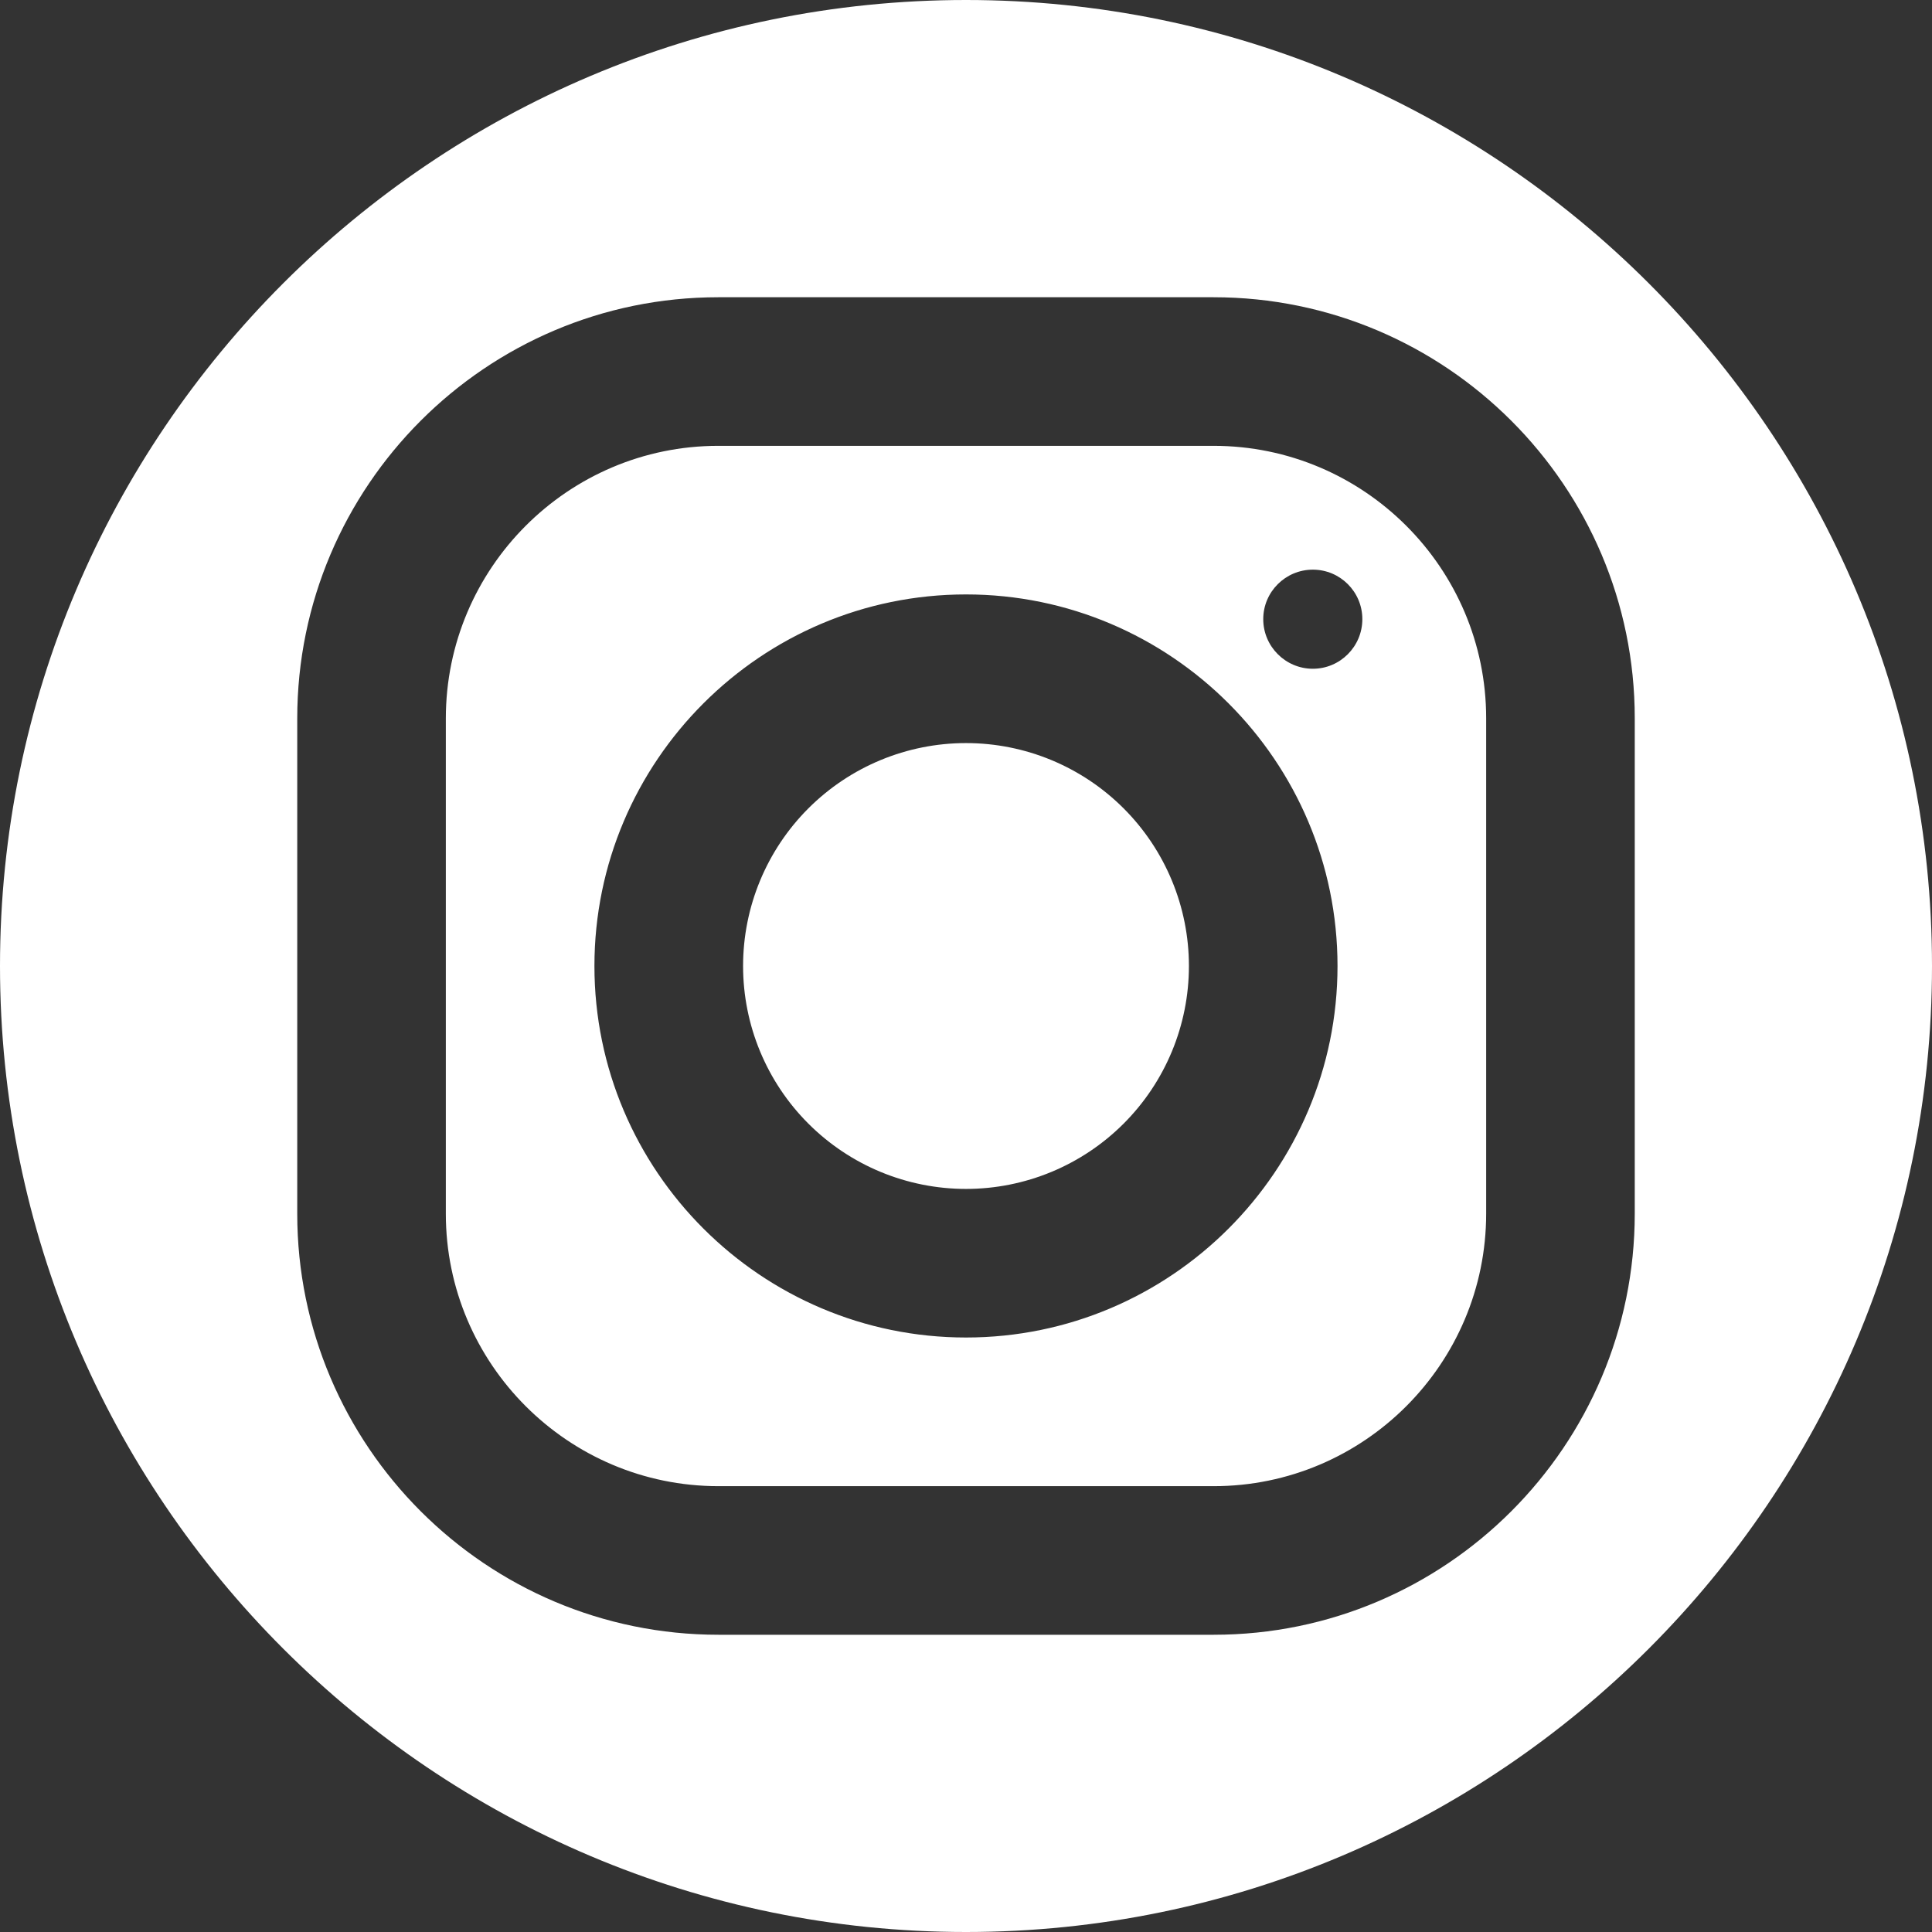
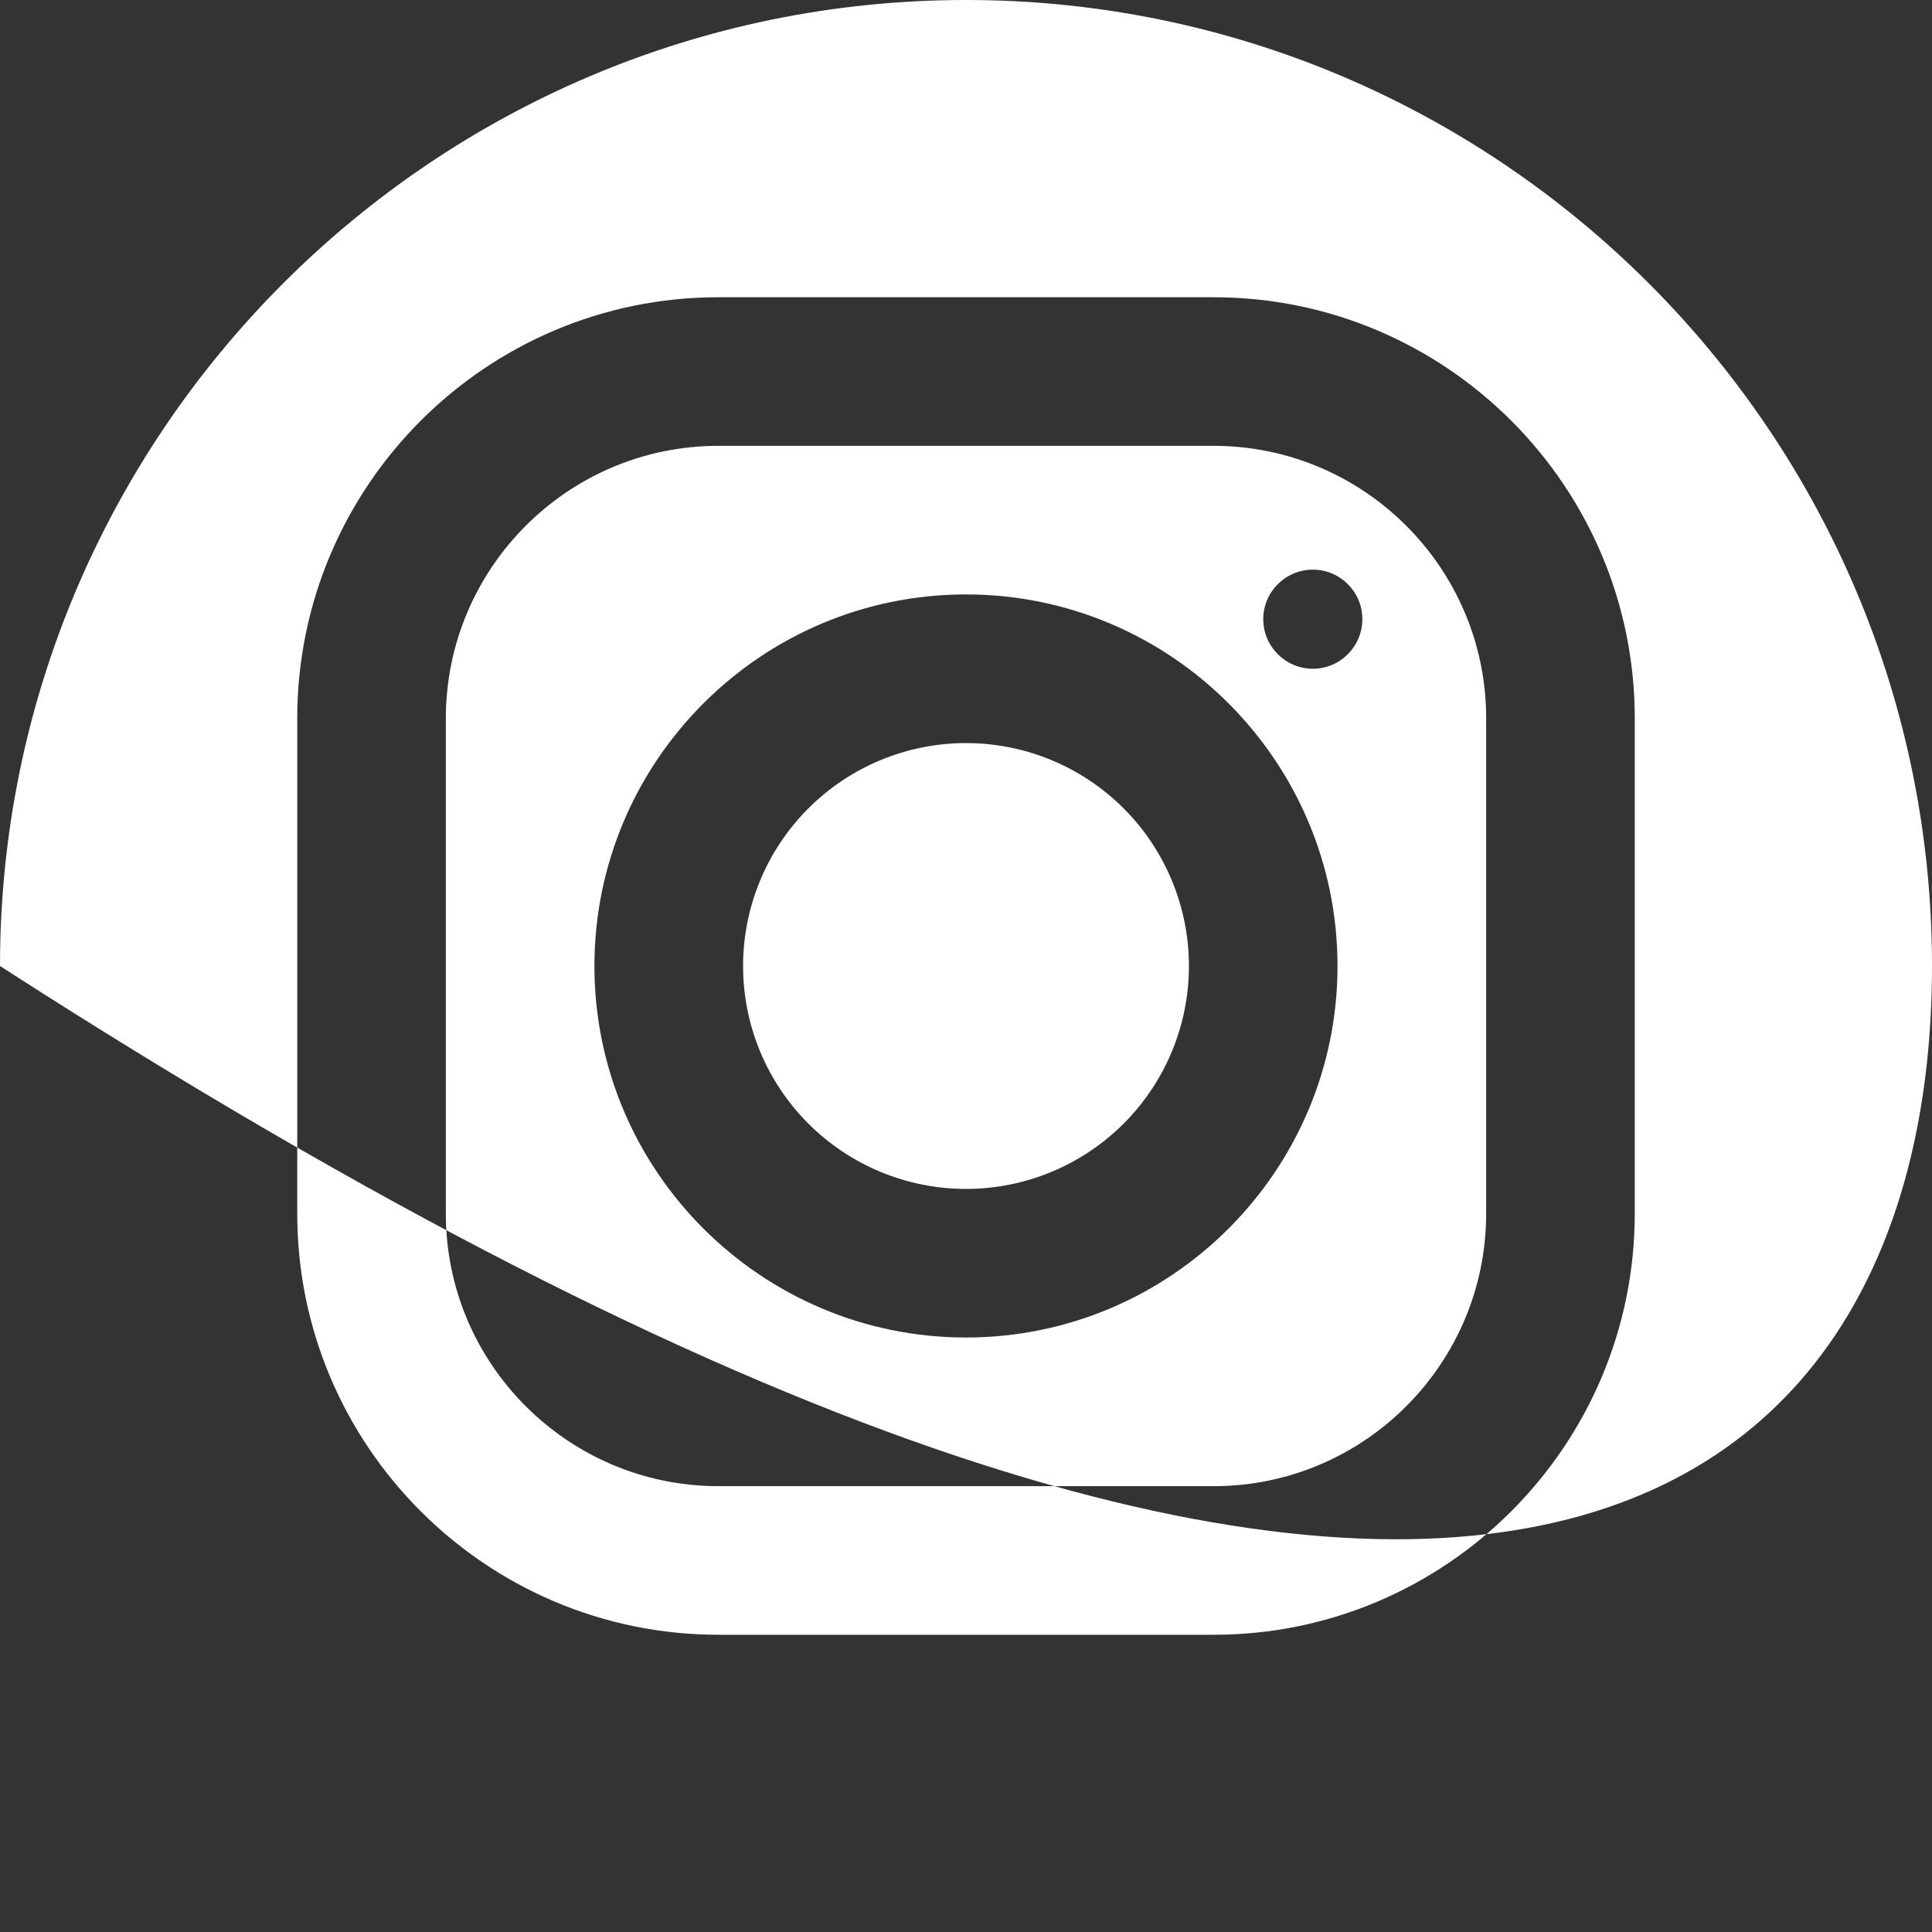
<svg xmlns="http://www.w3.org/2000/svg" width="34" height="34" viewBox="0 0 34 34" fill="none">
  <rect x="0" y="0" width="34" height="34" fill="#333333" stroke="none" />
-   <path d="M17 0C7.626 0 0 7.626 0 17C0 26.373 7.626 34 17 34C26.373 34 34 26.373 34 17C34 7.626 26.373 0 17 0ZM12.64 5.231H21.357C25.444 5.231 28.769 8.555 28.769 12.64V21.357C28.769 25.444 25.445 28.769 21.36 28.769H12.643C8.556 28.769 5.231 25.445 5.231 21.36V12.643C5.231 8.556 8.555 5.231 12.64 5.231ZM12.64 7.846C9.997 7.846 7.846 9.999 7.846 12.643V21.36C7.846 24.003 9.999 26.154 12.643 26.154H21.36C24.003 26.154 26.154 24.001 26.154 21.357V12.64C26.154 9.997 24.001 7.846 21.357 7.846H12.64ZM23.104 10.025C23.585 10.025 23.975 10.415 23.975 10.896C23.975 11.377 23.585 11.769 23.104 11.769C22.623 11.769 22.231 11.377 22.231 10.896C22.231 10.415 22.623 10.025 23.104 10.025ZM17 10.461C20.605 10.461 23.538 13.395 23.538 17C23.538 20.605 20.605 23.538 17 23.538C13.395 23.538 10.461 20.605 10.461 17C10.461 13.395 13.395 10.461 17 10.461ZM17 13.077C15.96 13.077 14.962 13.49 14.226 14.226C13.49 14.962 13.077 15.96 13.077 17C13.077 18.041 13.49 19.038 14.226 19.774C14.962 20.51 15.96 20.923 17 20.923C18.041 20.923 19.038 20.51 19.774 19.774C20.51 19.038 20.923 18.041 20.923 17C20.923 15.96 20.51 14.962 19.774 14.226C19.038 13.49 18.041 13.077 17 13.077Z" fill="white" />
+   <path d="M17 0C7.626 0 0 7.626 0 17C26.373 34 34 26.373 34 17C34 7.626 26.373 0 17 0ZM12.64 5.231H21.357C25.444 5.231 28.769 8.555 28.769 12.64V21.357C28.769 25.444 25.445 28.769 21.36 28.769H12.643C8.556 28.769 5.231 25.445 5.231 21.36V12.643C5.231 8.556 8.555 5.231 12.64 5.231ZM12.64 7.846C9.997 7.846 7.846 9.999 7.846 12.643V21.36C7.846 24.003 9.999 26.154 12.643 26.154H21.36C24.003 26.154 26.154 24.001 26.154 21.357V12.64C26.154 9.997 24.001 7.846 21.357 7.846H12.64ZM23.104 10.025C23.585 10.025 23.975 10.415 23.975 10.896C23.975 11.377 23.585 11.769 23.104 11.769C22.623 11.769 22.231 11.377 22.231 10.896C22.231 10.415 22.623 10.025 23.104 10.025ZM17 10.461C20.605 10.461 23.538 13.395 23.538 17C23.538 20.605 20.605 23.538 17 23.538C13.395 23.538 10.461 20.605 10.461 17C10.461 13.395 13.395 10.461 17 10.461ZM17 13.077C15.96 13.077 14.962 13.49 14.226 14.226C13.49 14.962 13.077 15.96 13.077 17C13.077 18.041 13.49 19.038 14.226 19.774C14.962 20.51 15.96 20.923 17 20.923C18.041 20.923 19.038 20.51 19.774 19.774C20.51 19.038 20.923 18.041 20.923 17C20.923 15.96 20.51 14.962 19.774 14.226C19.038 13.49 18.041 13.077 17 13.077Z" fill="white" />
</svg>